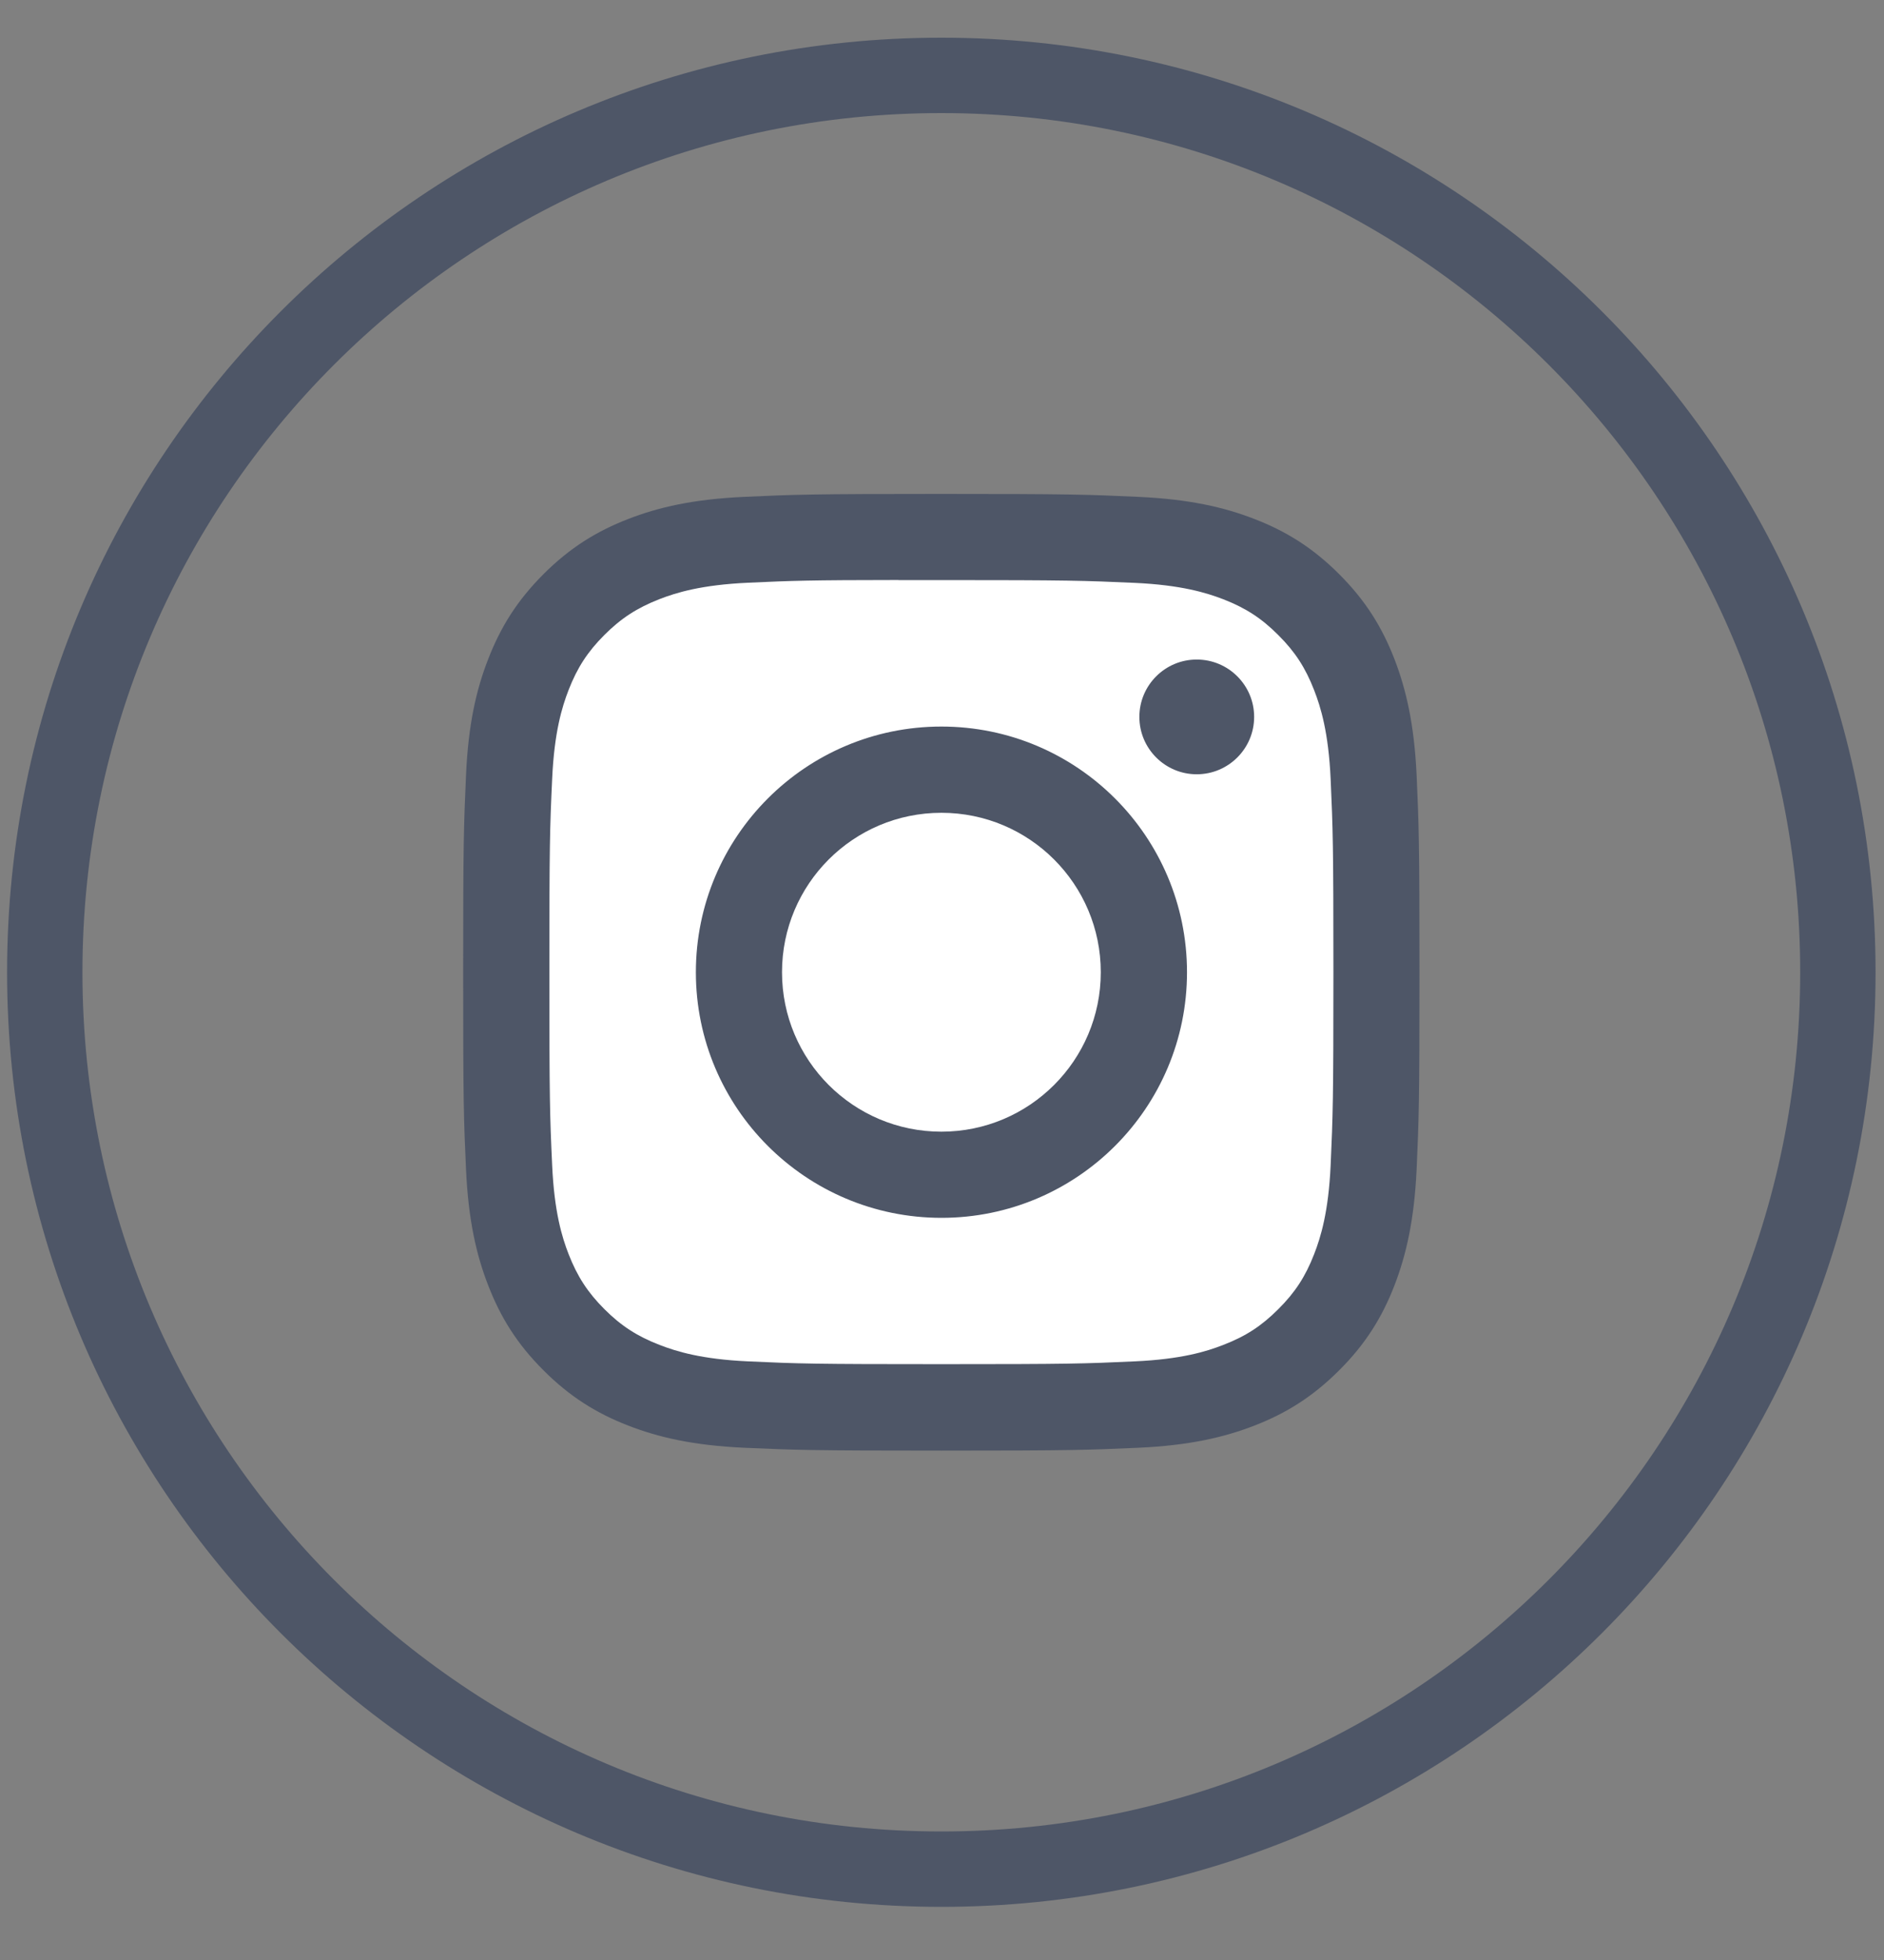
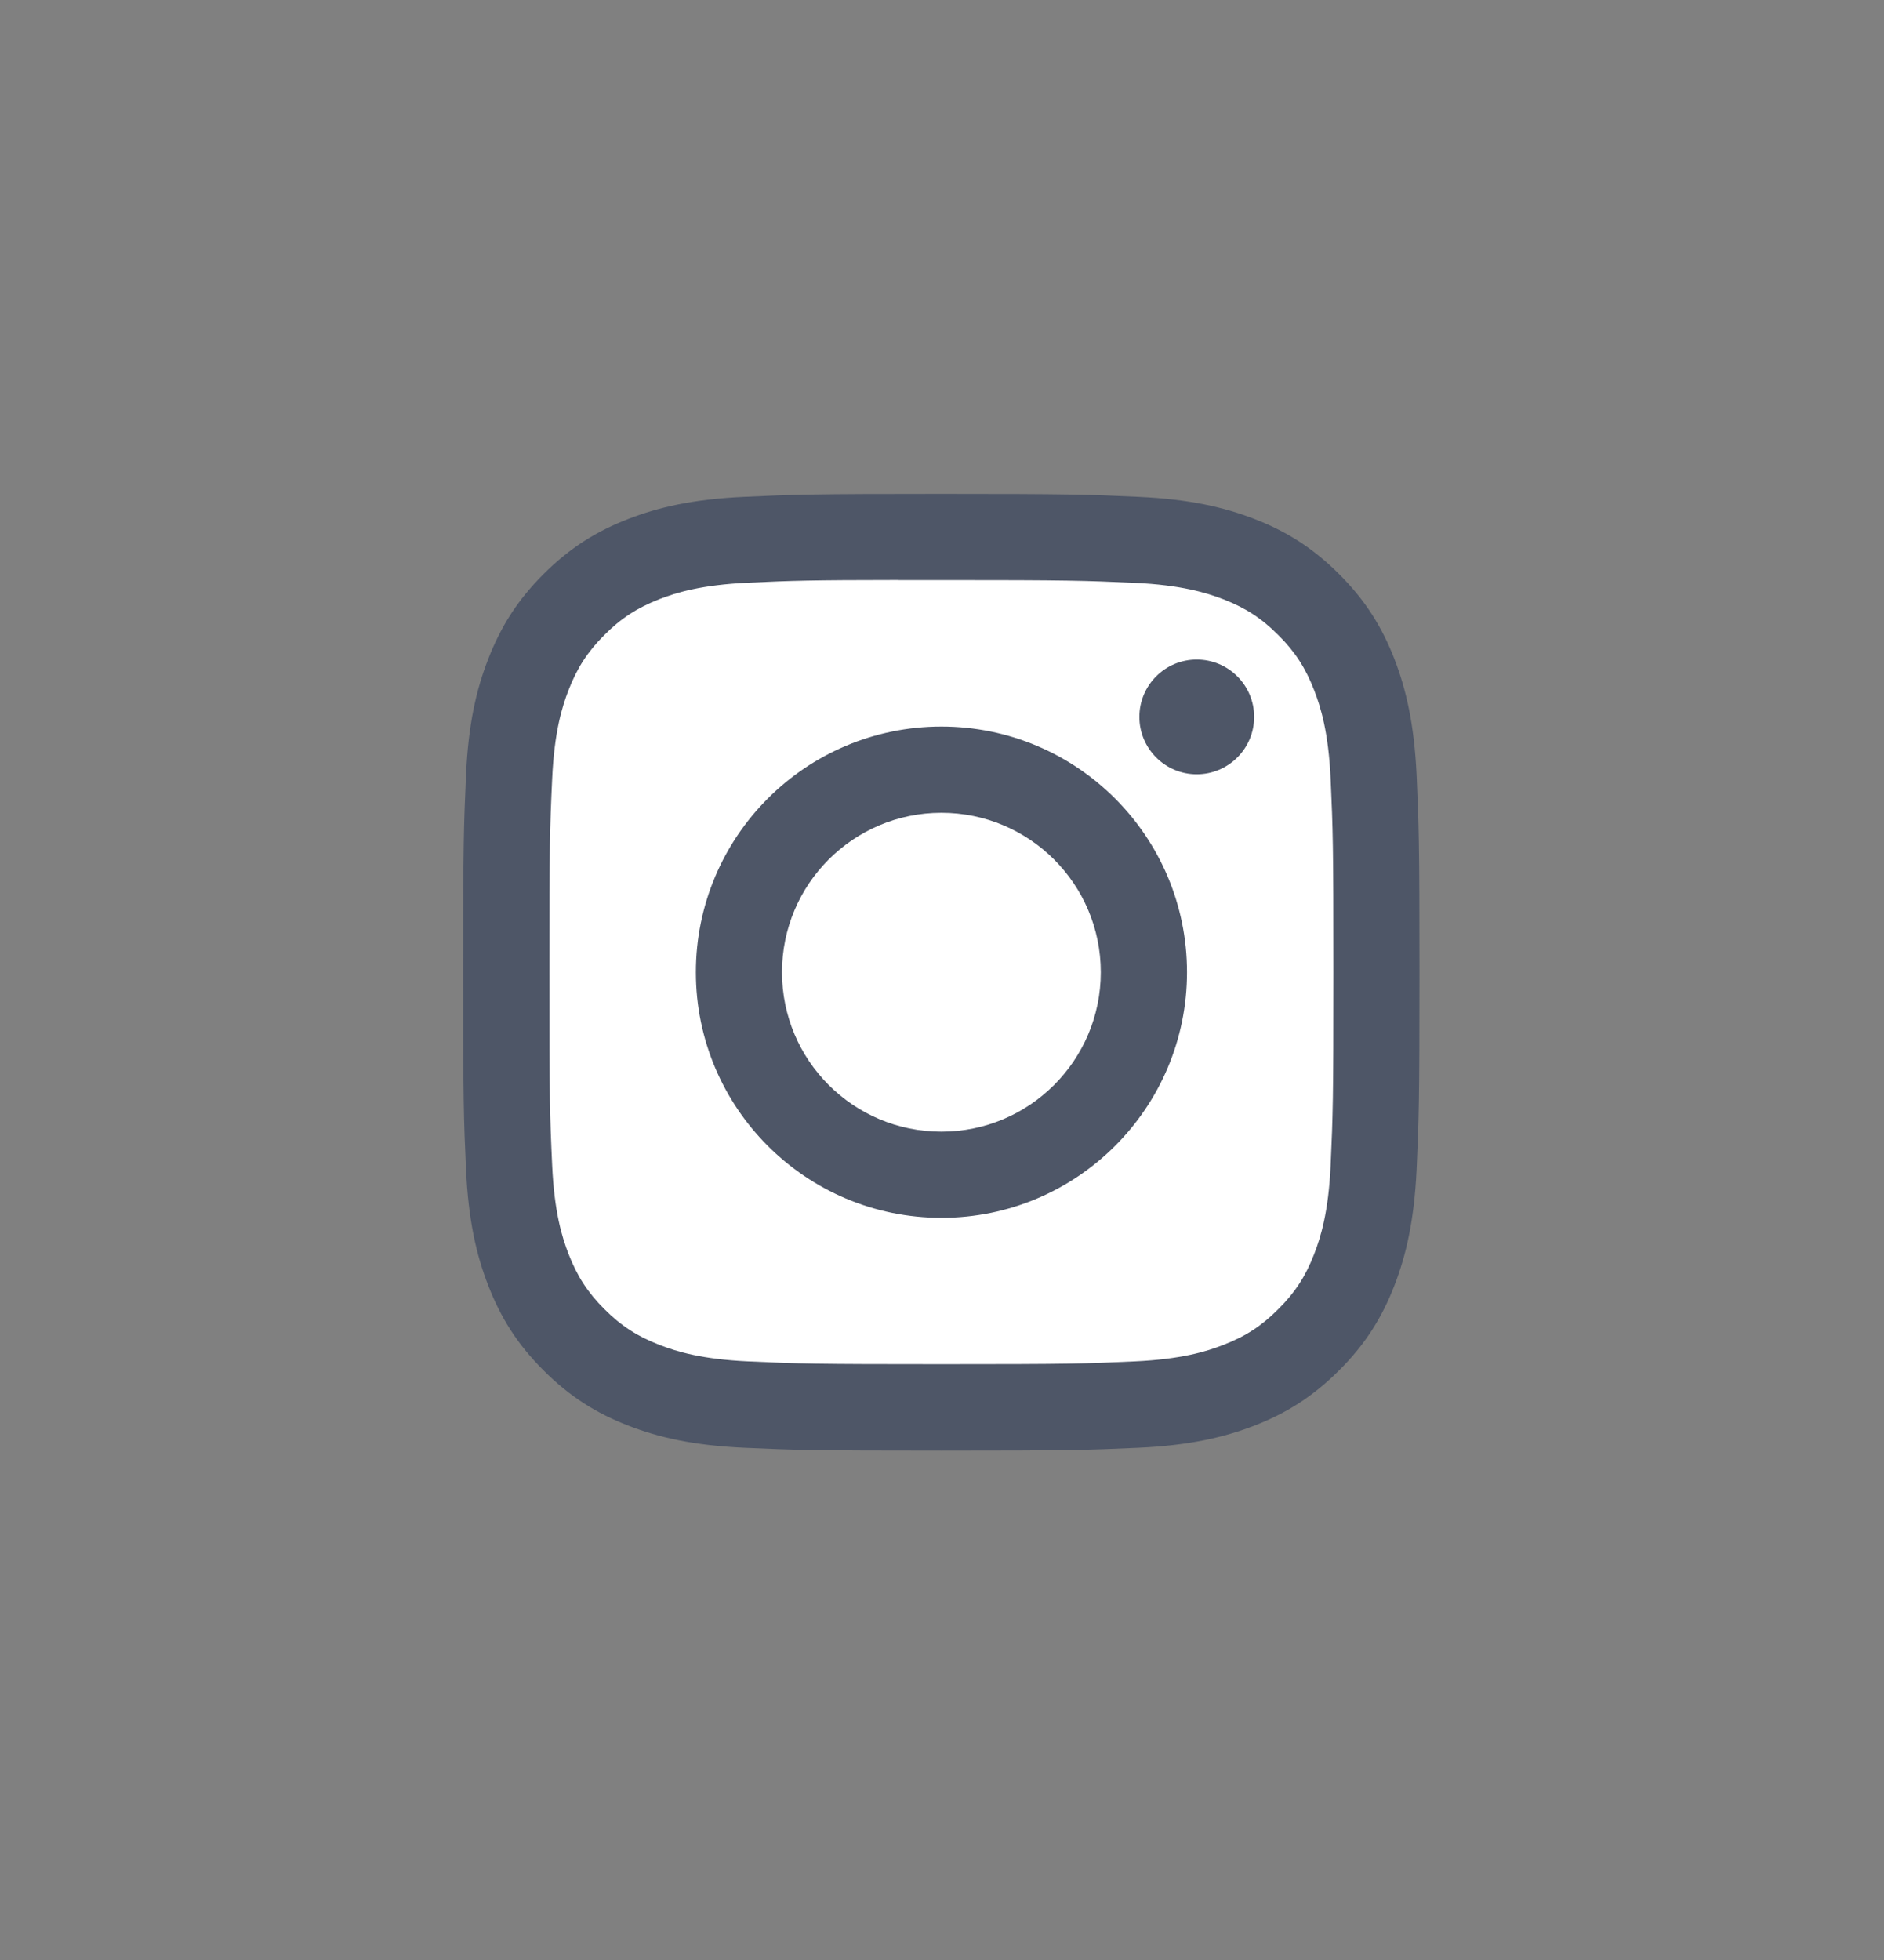
<svg xmlns="http://www.w3.org/2000/svg" width="25" height="26" viewBox="0 0 25 26" fill="none">
  <rect x="0" y="0" width="25" height="26" fill="#808080" stroke="none" />
-   <path fill-rule="evenodd" clip-rule="evenodd" d="M0.594 12.897C0.594 6.327 5.92 1 12.491 1C19.062 1 24.388 6.327 24.388 12.897C24.388 19.468 19.062 24.795 12.491 24.795C5.92 24.795 0.594 19.468 0.594 12.897Z" stroke="#4E5667" />
  <path fill-rule="evenodd" clip-rule="evenodd" d="M12.492 6.552C10.768 6.552 10.552 6.56 9.875 6.591C9.2 6.622 8.739 6.728 8.335 6.885C7.918 7.047 7.564 7.264 7.211 7.617C6.858 7.97 6.641 8.324 6.479 8.741C6.321 9.145 6.214 9.606 6.184 10.281C6.154 10.958 6.146 11.174 6.146 12.898C6.146 14.621 6.153 14.836 6.184 15.513C6.215 16.189 6.322 16.65 6.479 17.053C6.641 17.471 6.858 17.825 7.211 18.177C7.563 18.53 7.917 18.748 8.334 18.91C8.738 19.067 9.199 19.174 9.875 19.205C10.552 19.235 10.768 19.243 12.491 19.243C14.214 19.243 14.43 19.235 15.107 19.205C15.782 19.174 16.244 19.067 16.648 18.91C17.065 18.748 17.418 18.53 17.771 18.177C18.124 17.825 18.341 17.471 18.503 17.054C18.659 16.65 18.766 16.189 18.798 15.514C18.828 14.837 18.836 14.621 18.836 12.898C18.836 11.174 18.828 10.958 18.798 10.281C18.766 9.606 18.659 9.145 18.503 8.741C18.341 8.324 18.124 7.97 17.771 7.617C17.418 7.264 17.065 7.047 16.647 6.885C16.243 6.728 15.781 6.622 15.106 6.591C14.429 6.56 14.213 6.552 12.49 6.552L12.492 6.552Z" fill="#4E5667" />
  <path fill-rule="evenodd" clip-rule="evenodd" d="M11.923 7.695C12.034 7.695 12.152 7.695 12.281 7.695L12.492 7.695C14.186 7.695 14.387 7.702 15.056 7.732C15.675 7.76 16.011 7.864 16.234 7.95C16.53 8.065 16.742 8.203 16.963 8.425C17.186 8.647 17.323 8.859 17.438 9.155C17.525 9.378 17.629 9.714 17.657 10.333C17.687 11.002 17.694 11.202 17.694 12.896C17.694 14.589 17.687 14.79 17.657 15.459C17.629 16.078 17.525 16.414 17.438 16.637C17.323 16.933 17.186 17.144 16.963 17.366C16.741 17.588 16.531 17.726 16.234 17.84C16.011 17.928 15.675 18.031 15.056 18.059C14.387 18.09 14.186 18.096 12.492 18.096C10.798 18.096 10.597 18.09 9.928 18.059C9.309 18.031 8.974 17.927 8.75 17.84C8.454 17.725 8.242 17.588 8.02 17.366C7.798 17.144 7.661 16.933 7.545 16.636C7.458 16.413 7.355 16.077 7.327 15.459C7.296 14.79 7.29 14.589 7.29 12.894C7.29 11.2 7.296 11 7.327 10.331C7.355 9.712 7.458 9.377 7.545 9.153C7.66 8.857 7.798 8.645 8.02 8.423C8.242 8.201 8.454 8.064 8.75 7.948C8.974 7.861 9.309 7.758 9.928 7.73C10.514 7.703 10.74 7.695 11.923 7.694V7.695ZM15.88 8.749C15.46 8.749 15.119 9.09 15.119 9.51C15.119 9.93 15.46 10.271 15.88 10.271C16.301 10.271 16.642 9.93 16.642 9.51C16.642 9.09 16.301 8.749 15.88 8.749V8.749ZM9.234 12.897C9.234 11.097 10.693 9.638 12.492 9.638C14.292 9.638 15.751 11.097 15.751 12.897C15.751 14.696 14.292 16.155 12.493 16.155C10.693 16.155 9.234 14.696 9.234 12.897Z" fill="white" />
  <path fill-rule="evenodd" clip-rule="evenodd" d="M12.492 10.782C13.66 10.782 14.607 11.729 14.607 12.897C14.607 14.065 13.66 15.012 12.492 15.012C11.323 15.012 10.377 14.065 10.377 12.897C10.377 11.729 11.323 10.782 12.492 10.782V10.782Z" fill="white" />
</svg>